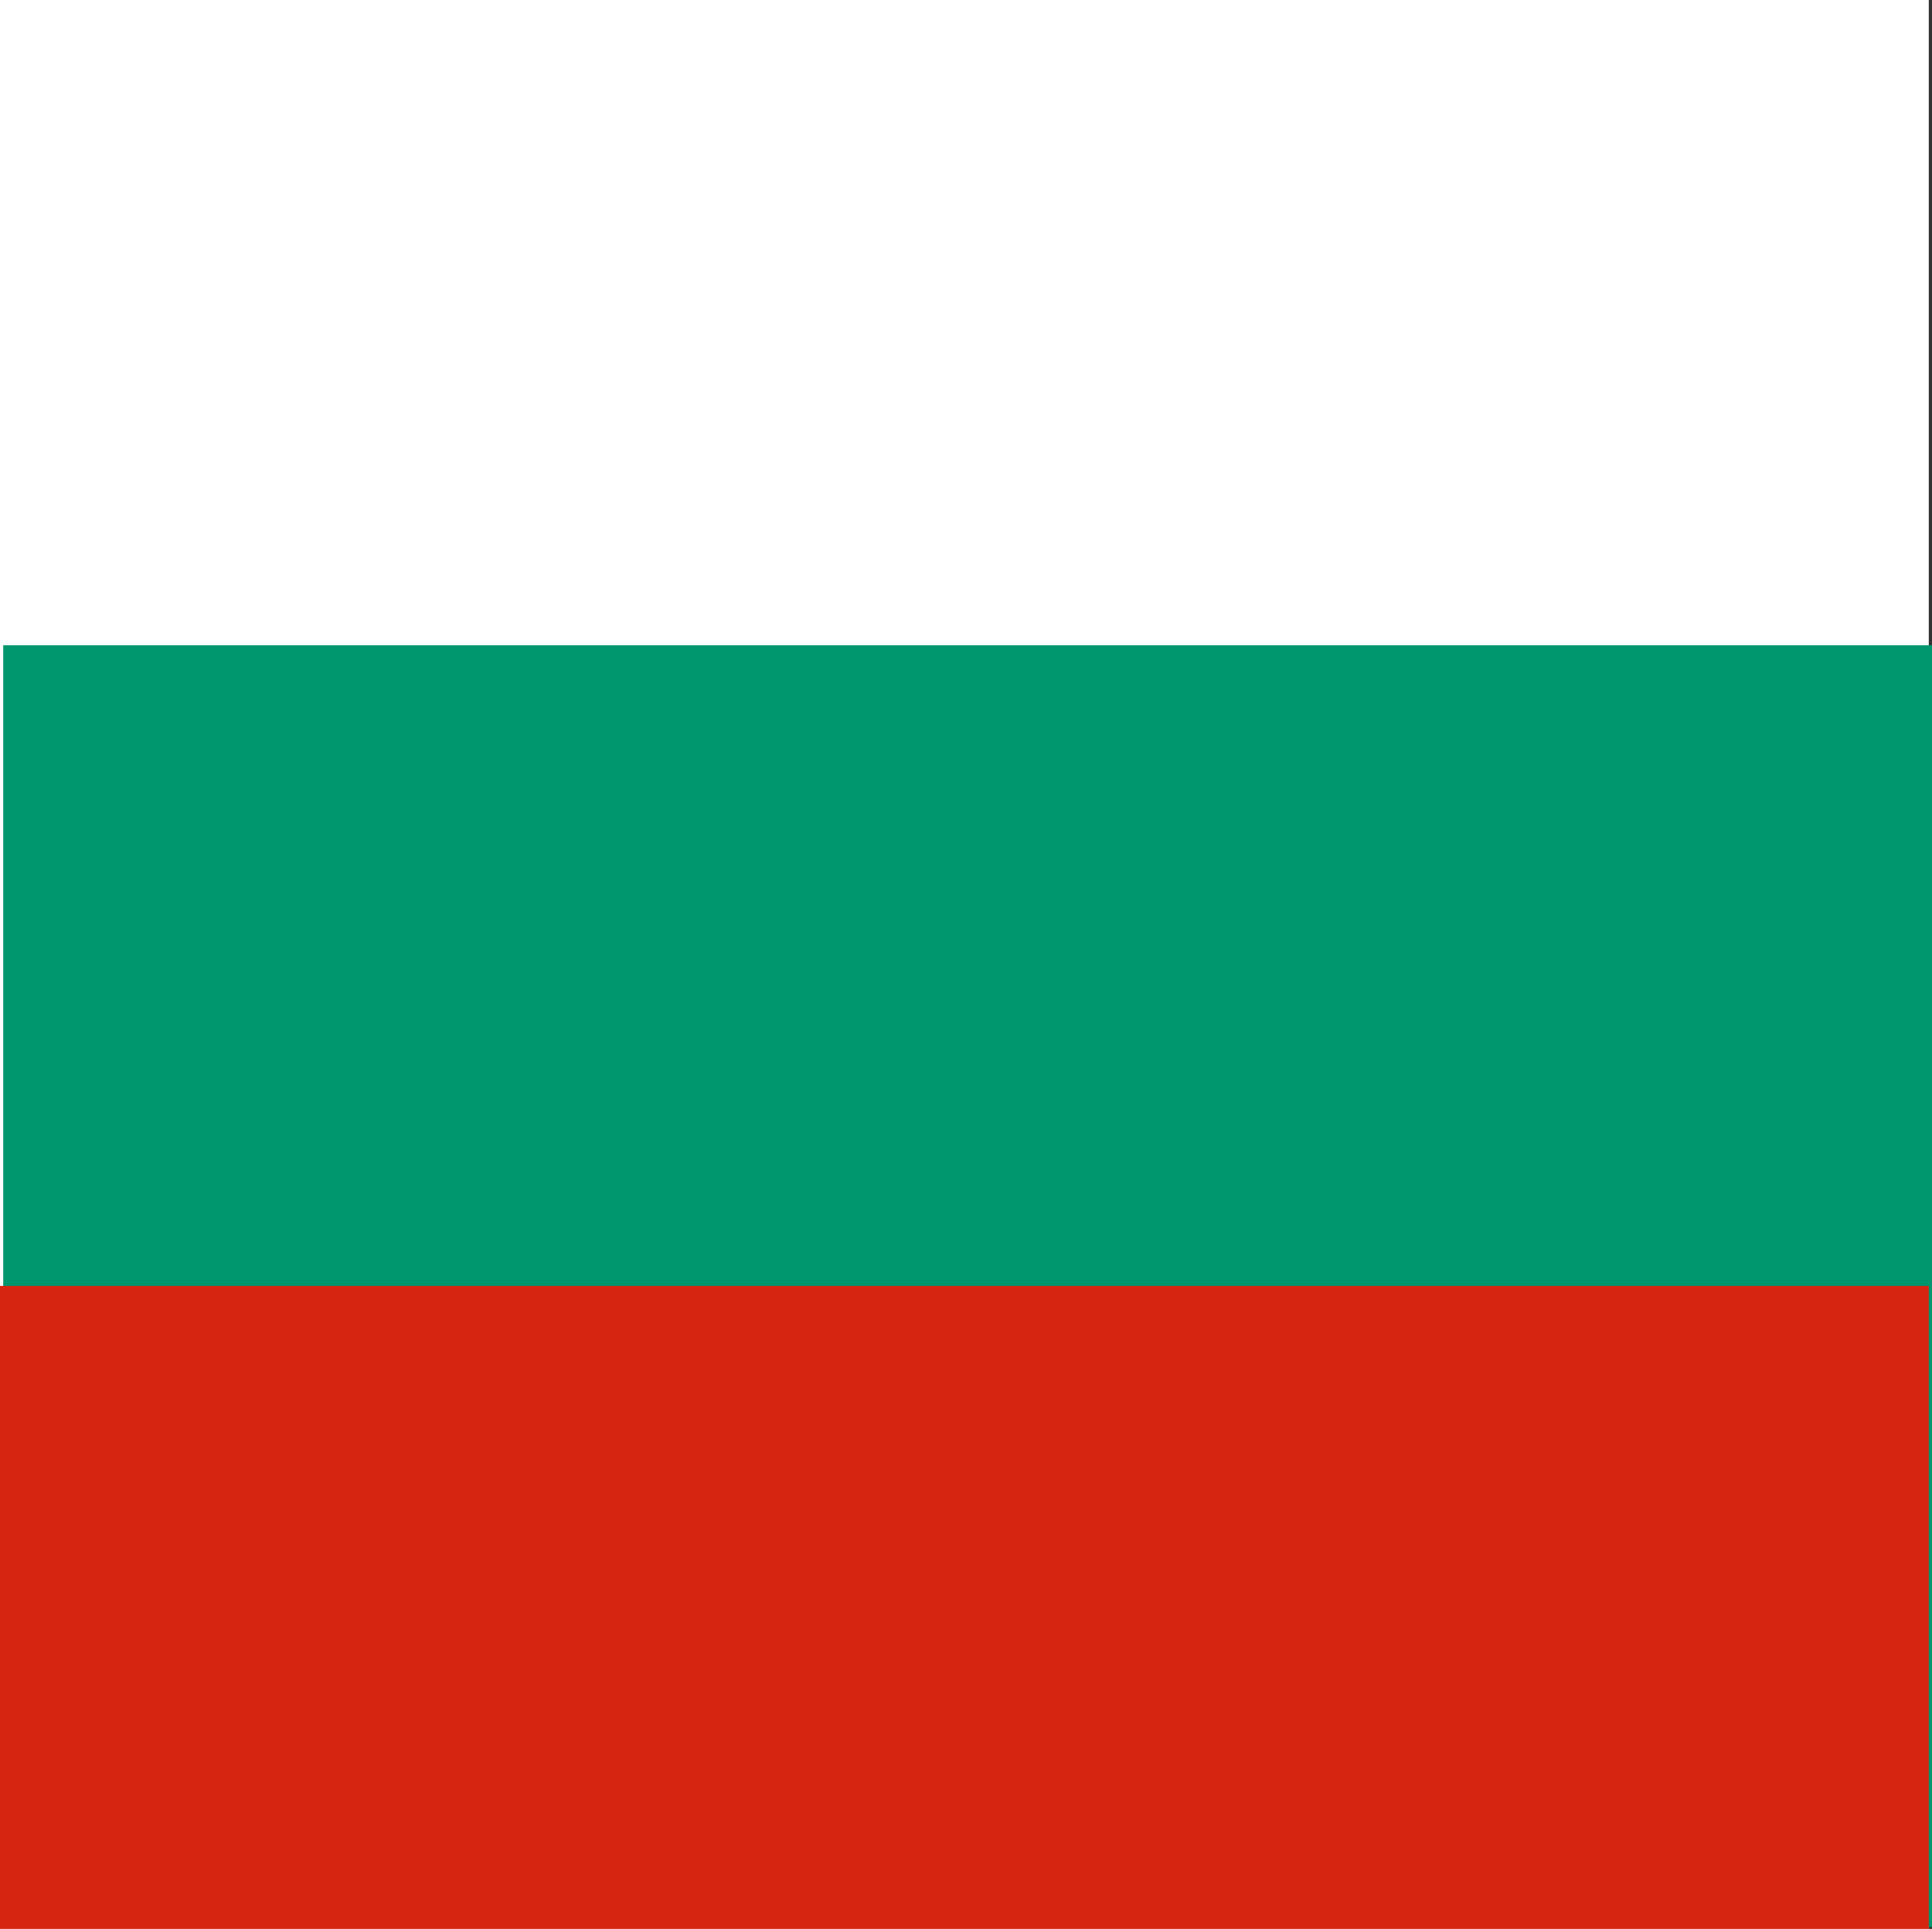
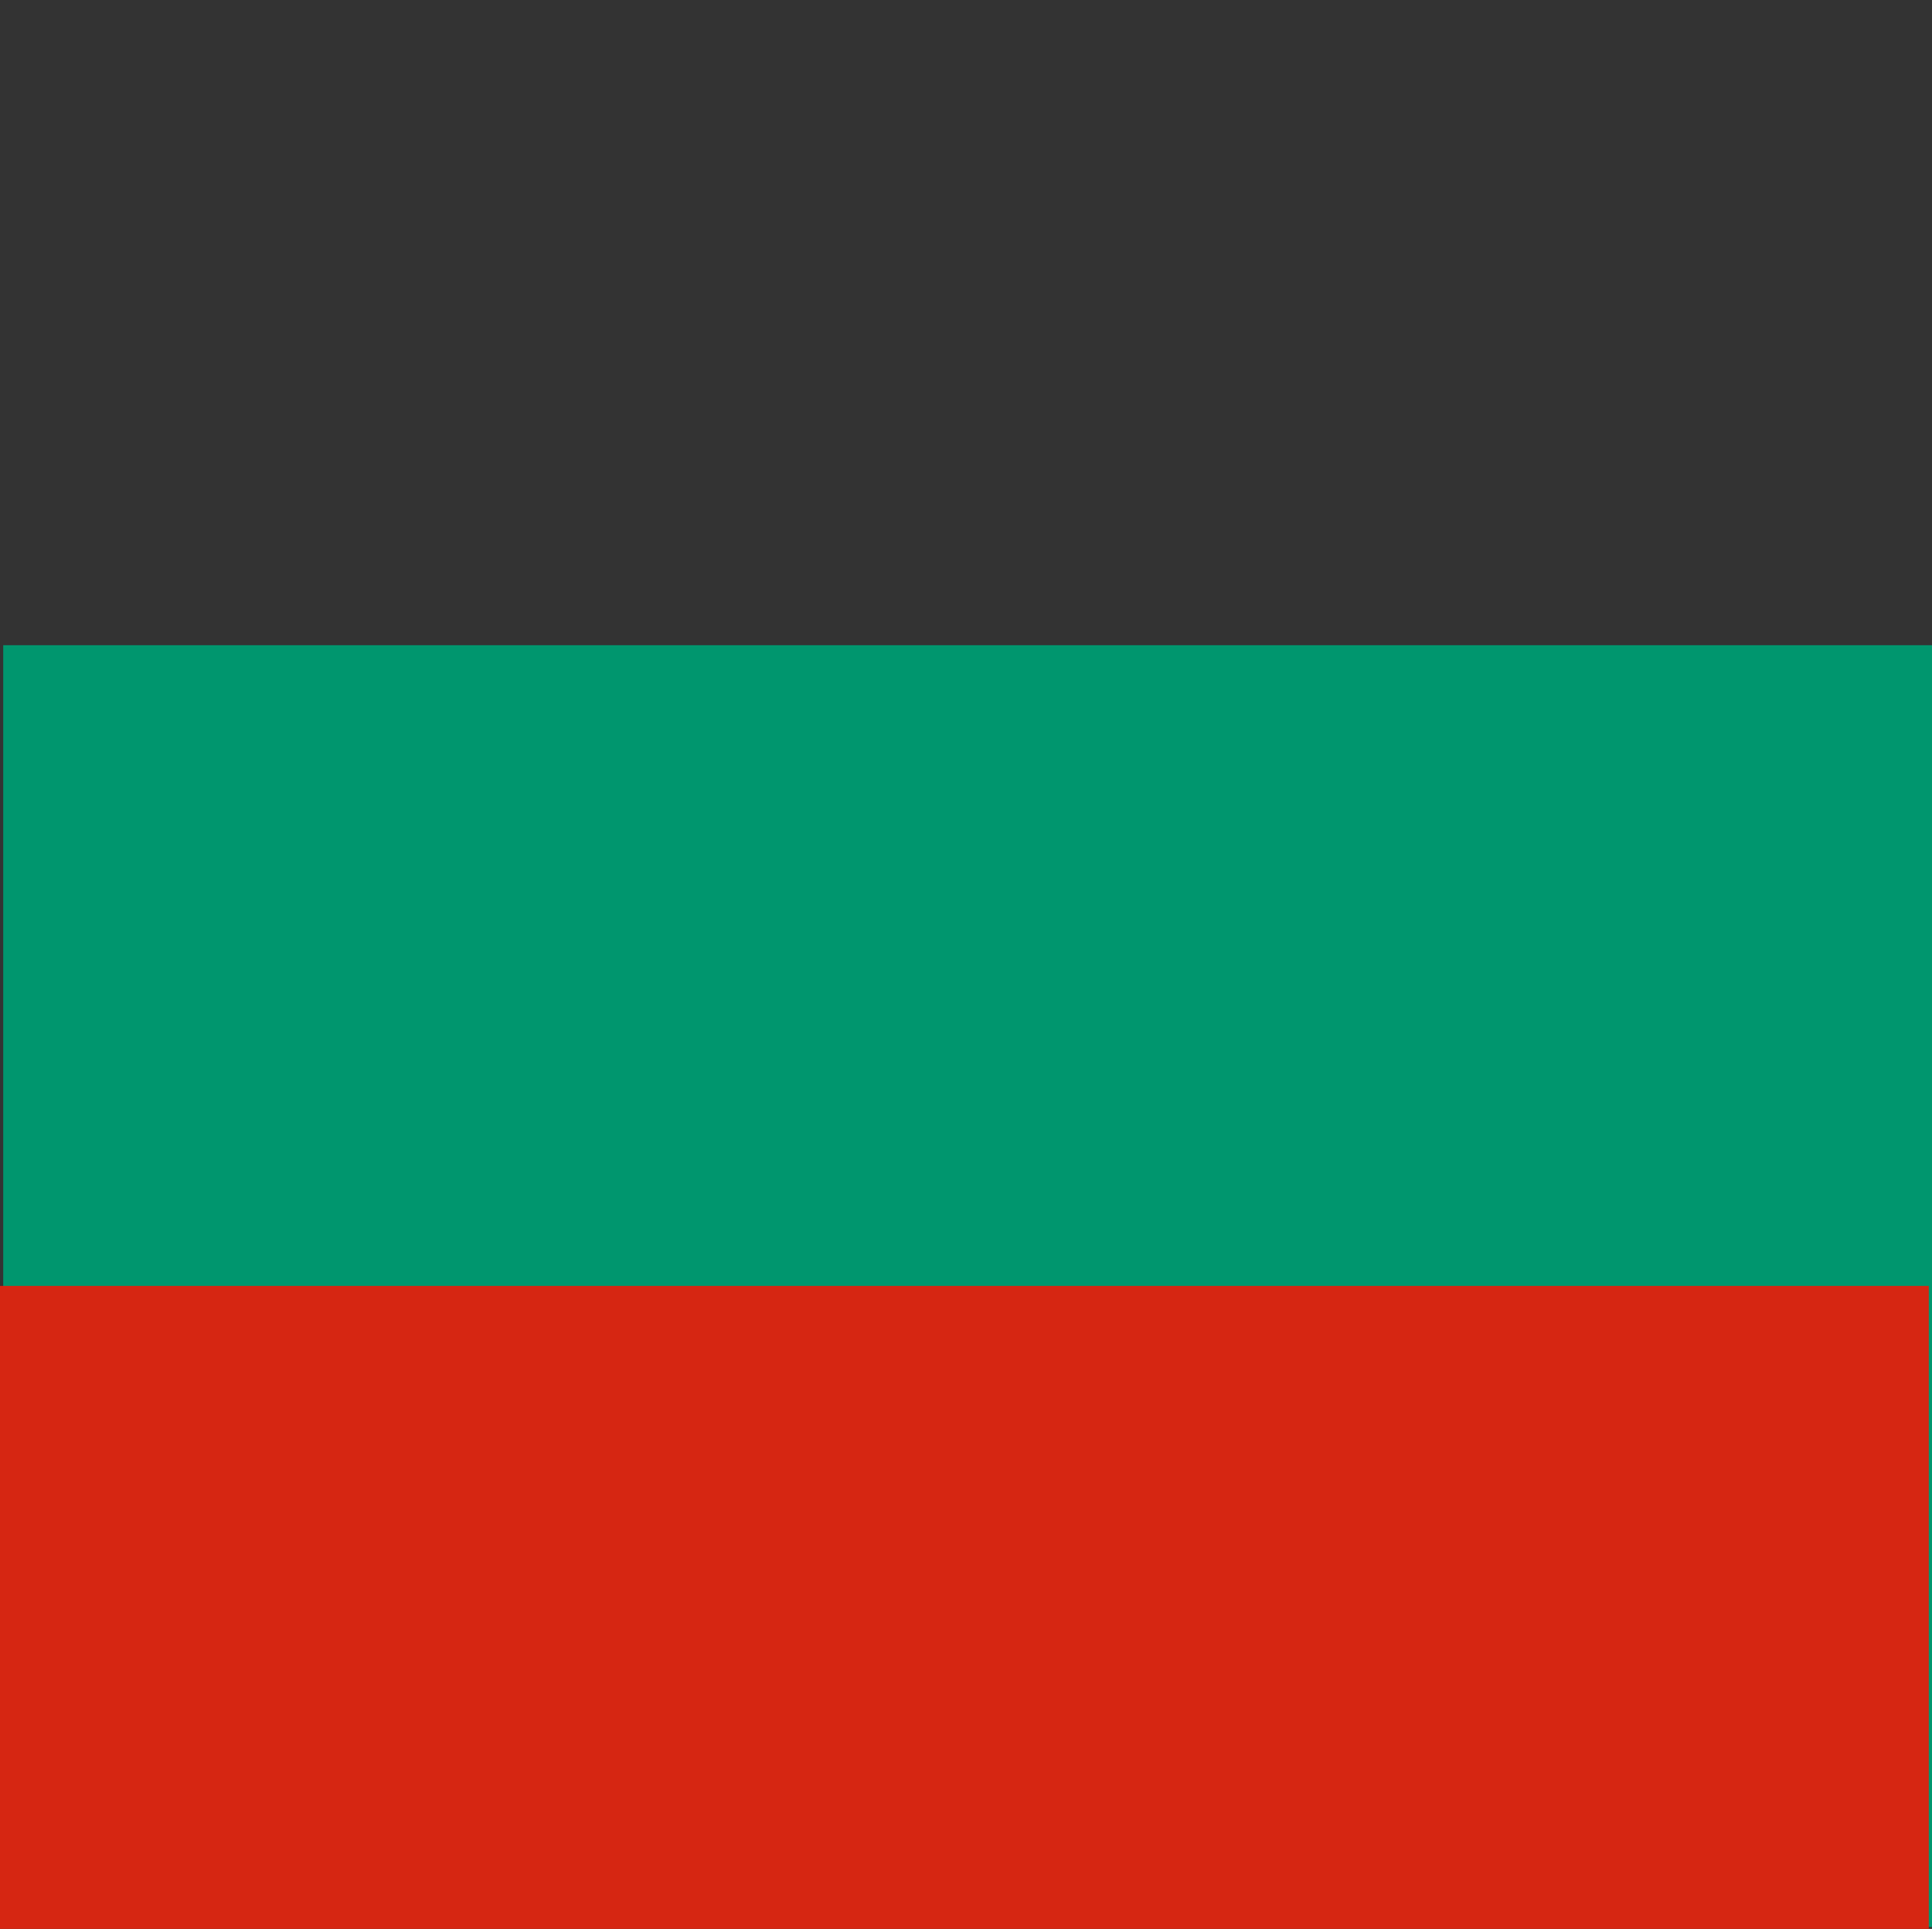
<svg xmlns="http://www.w3.org/2000/svg" id="Layer_1" viewBox="0 0 601 600">
  <rect x="0" y="0" width="601" height="600" fill="#333333" stroke="none" />
  <defs>
    <style>
      .cls-1 {
        fill: #fff;
      }

      .cls-2 {
        fill: #d62612;
      }

      .cls-3 {
        fill: #00966e;
      }
    </style>
  </defs>
-   <rect class="cls-1" width="600" height="600" />
  <rect class="cls-3" x="1" y="200.7" width="600" height="398.7" />
  <rect class="cls-2" y="400" width="600" height="200" />
</svg>